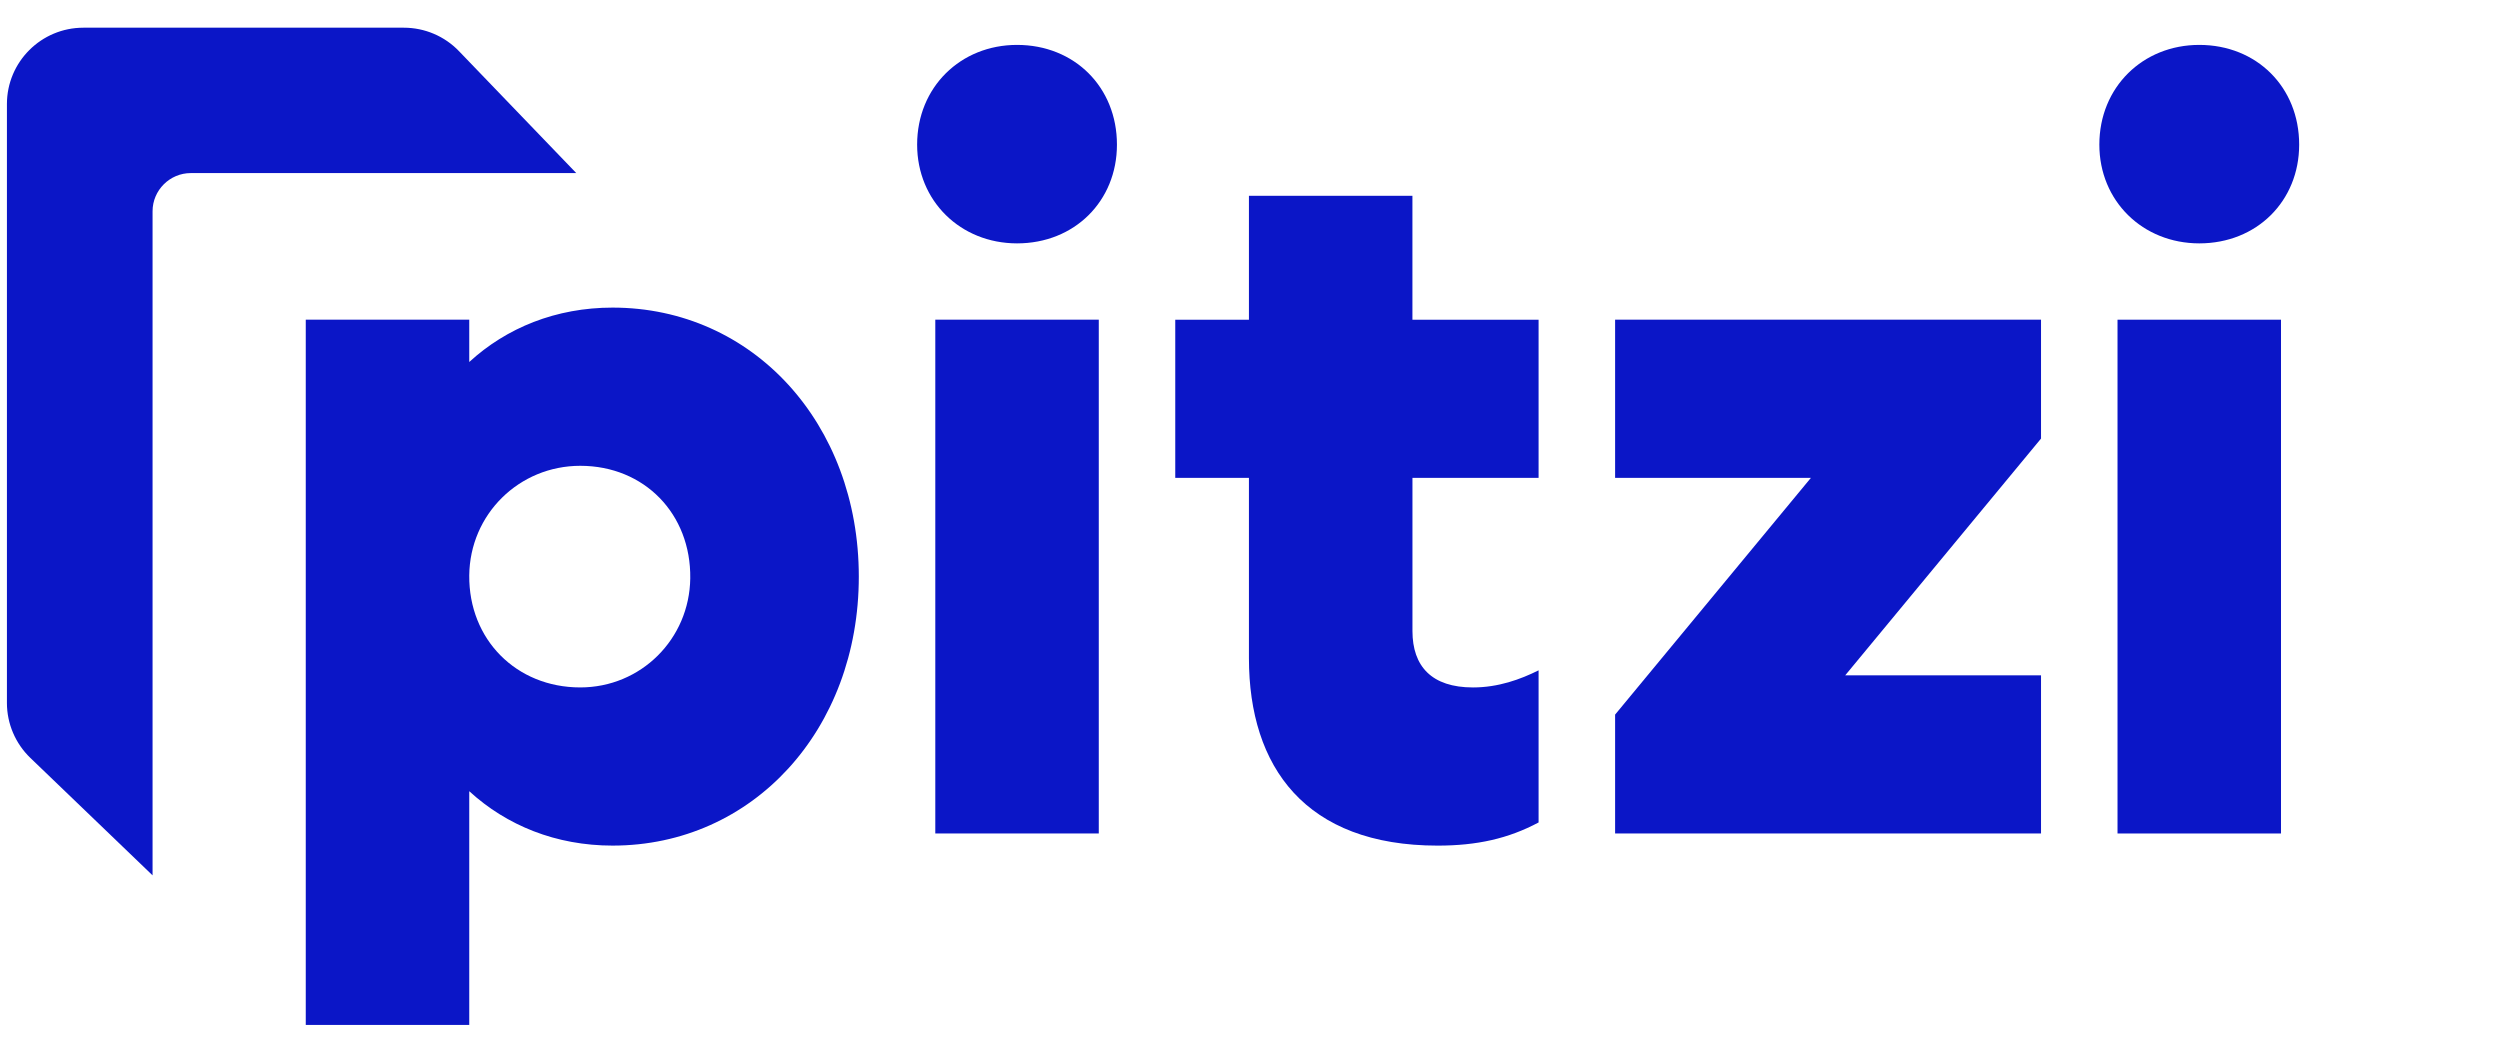
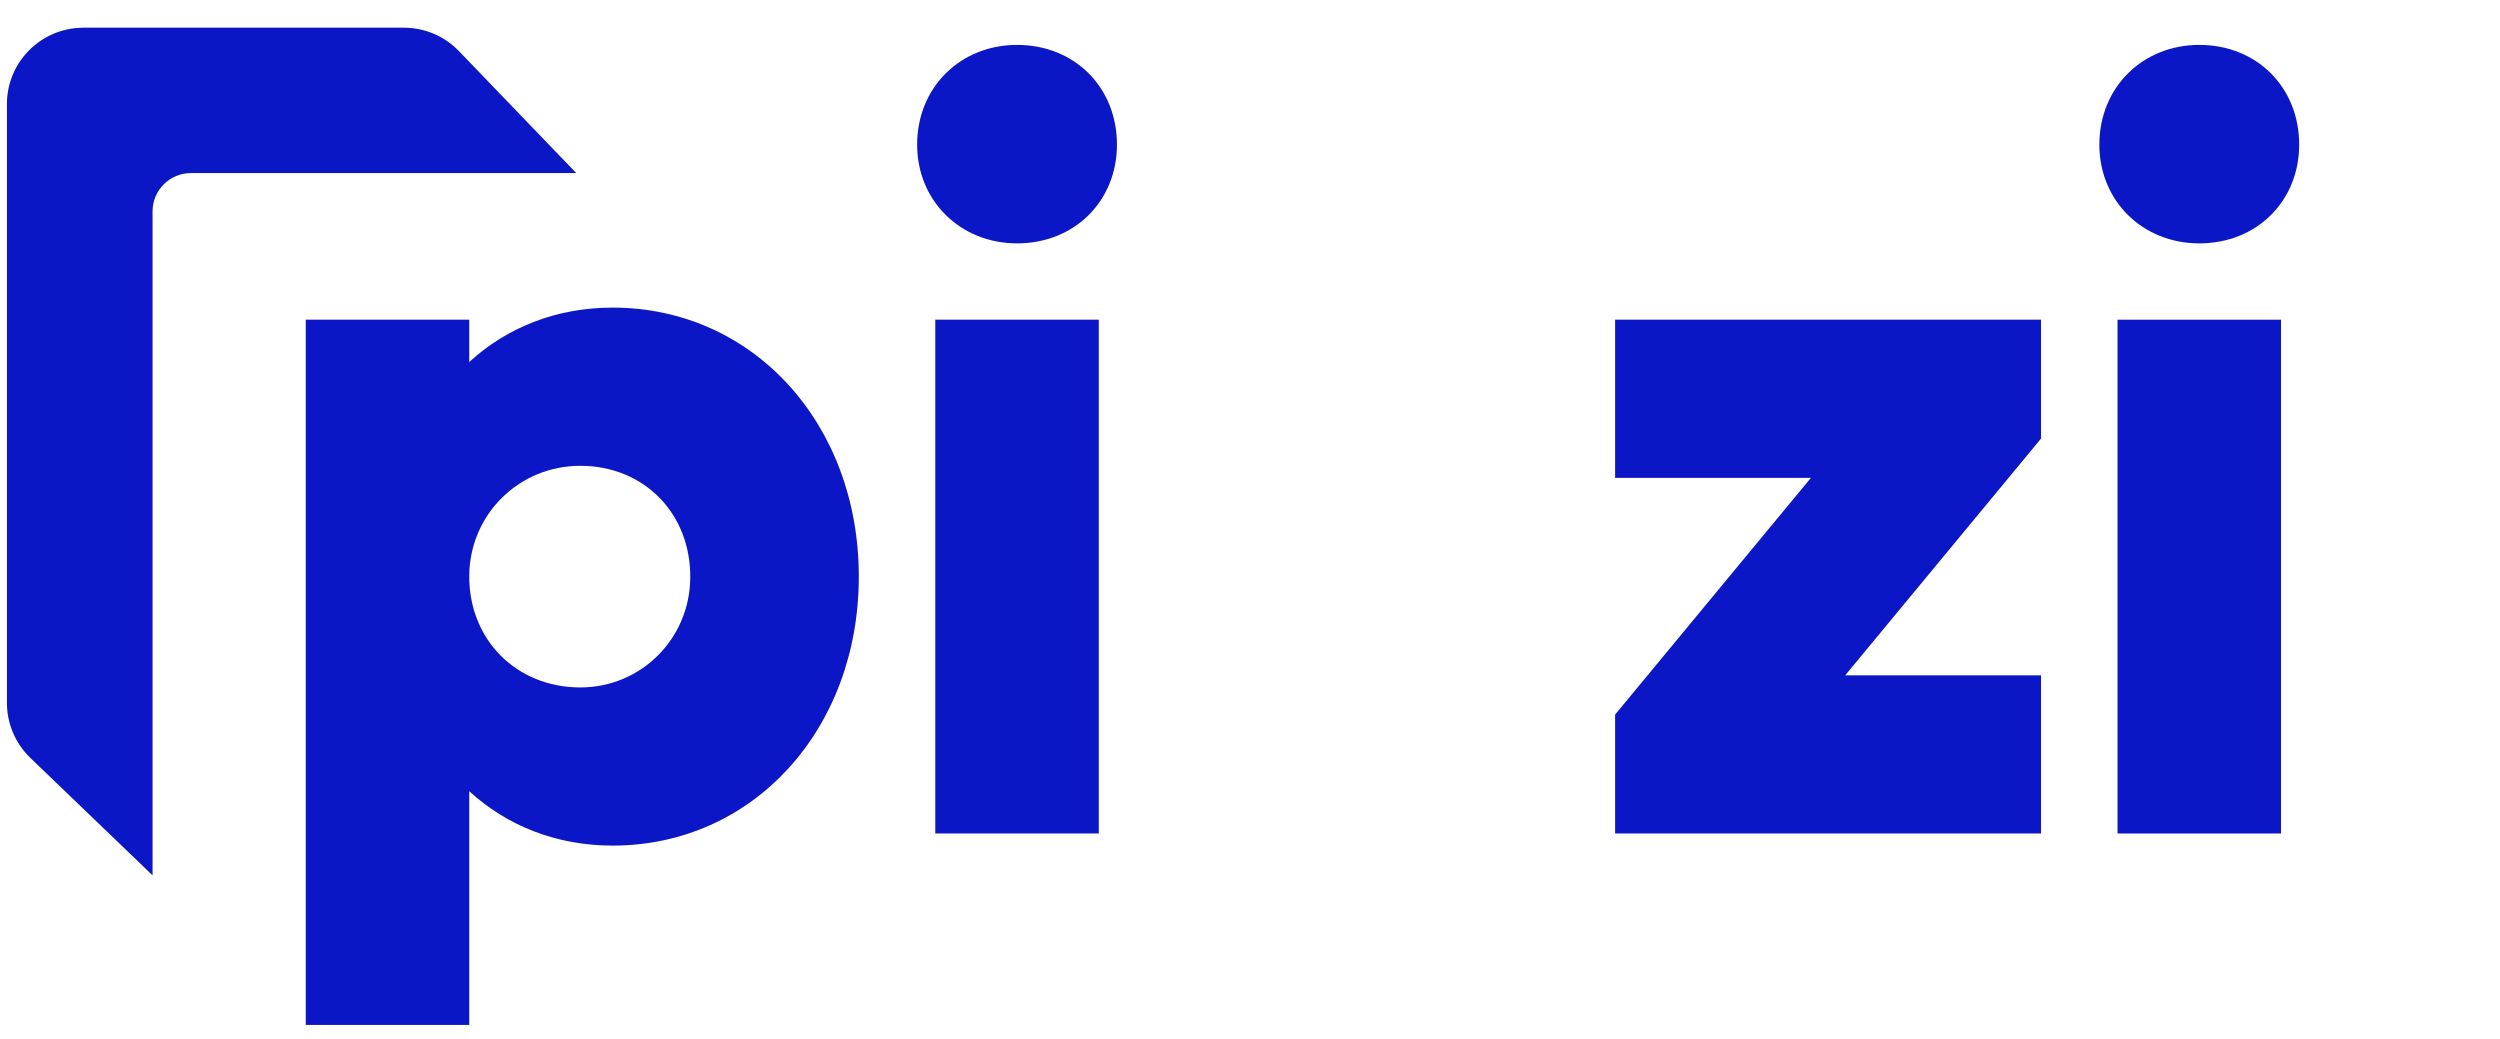
<svg xmlns="http://www.w3.org/2000/svg" width="361" height="150" viewBox="0 0 361 150" fill="none">
  <path d="M1 101.504V15.025C1 8.938 5.947 4 12.044 4H58.316C61.321 4 64.201 5.222 66.281 7.39L83.212 24.993H27.552C24.515 24.993 22.03 27.473 22.03 30.505V126.401L4.387 109.446C2.224 107.365 1 104.499 1 101.504Z" fill="#0B16C7" />
  <path d="M124.012 83.261C124.012 105.375 108.711 122.105 88.454 122.105C80.29 122.105 73.153 119.197 67.76 114.25V147.999H44.152V46.163H67.76V52.273C73.153 47.326 80.295 44.418 88.454 44.418C108.711 44.418 124.012 61.148 124.012 83.261ZM99.673 83.514C99.798 74.221 93.056 67.262 83.792 67.262C74.948 67.262 67.843 74.272 67.76 83.096C67.677 92.338 74.543 99.256 83.774 99.265C92.554 99.27 99.558 92.279 99.673 83.514Z" fill="#0B16C7" />
  <path d="M132.434 20.885C132.434 12.594 138.701 6.484 146.86 6.484C155.167 6.484 161.287 12.594 161.287 20.885C161.287 29.034 155.167 35.144 146.86 35.144C138.701 35.139 132.434 29.03 132.434 20.885ZM135.057 46.164H158.664V120.355H135.057V46.164Z" fill="#0B16C7" />
-   <path d="M203.958 69.005V91.118C203.958 96.208 206.729 99.267 212.702 99.267C216.347 99.267 219.549 98.105 222.172 96.796V118.763C217.801 121.092 213.282 122.107 207.598 122.107C188.505 122.107 180.346 110.761 180.346 95.046V69.005H169.707V46.166H180.346V28.273H203.954V46.166H222.172V69.005H203.958Z" fill="#0B16C7" />
  <path d="M294.724 97.516V120.355H233.221V103.189L261.494 69.003H233.221V46.164H294.724V63.33L266.45 97.516H294.724V97.516Z" fill="#0B16C7" />
  <path d="M303.146 20.885C303.146 12.594 309.414 6.484 317.573 6.484C325.879 6.484 332 12.594 332 20.885C332 29.034 325.879 35.144 317.573 35.144C309.41 35.139 303.146 29.03 303.146 20.885Z" fill="#0B16C7" />
  <path d="M329.377 46.164H305.77V120.355H329.377V46.164Z" fill="#0B16C7" />
</svg>